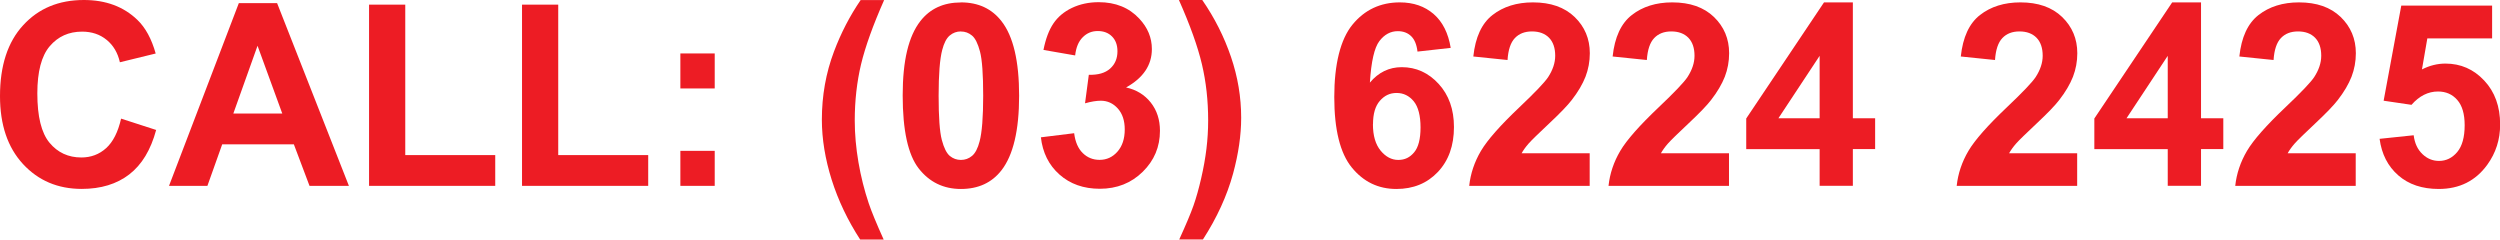
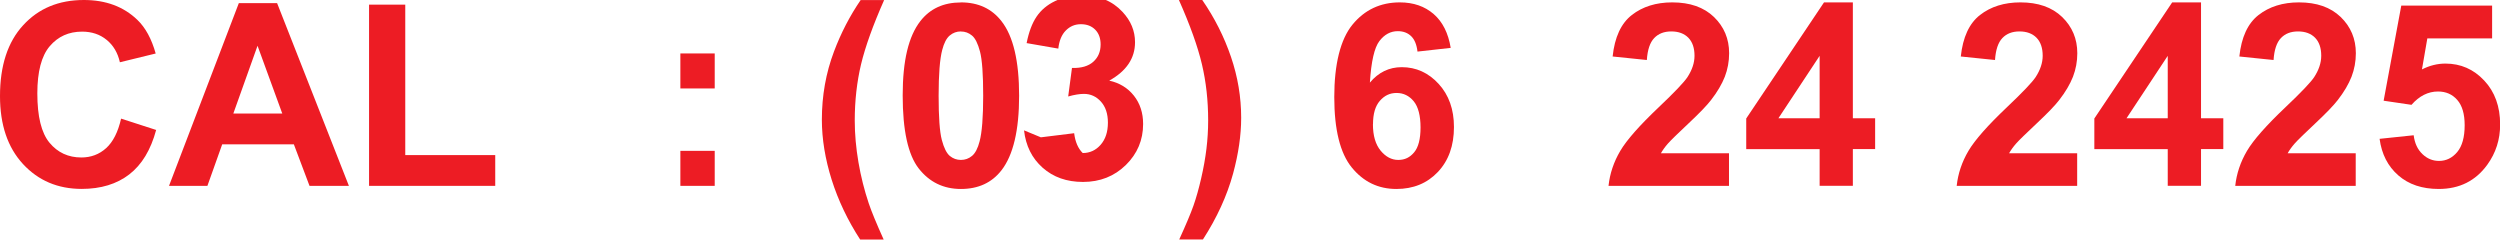
<svg xmlns="http://www.w3.org/2000/svg" id="Layer_1" data-name="Layer 1" viewBox="0 0 377.04 36.13">
  <defs>
    <style>
      .cls-1 {
        fill: #ed1c24;
        stroke-width: 0px;
      }
    </style>
  </defs>
  <path class="cls-1" d="M18.26,17.89l5.29,1.71c-.81,3.01-2.16,5.24-4.05,6.7s-4.28,2.19-7.18,2.19c-3.59,0-6.54-1.25-8.85-3.75S0,18.83,0,14.49C0,9.91,1.16,6.34,3.49,3.81,5.81,1.27,8.86,0,12.65,0c3.31,0,5.99,1,8.06,2.99,1.23,1.18,2.15,2.87,2.77,5.08l-5.4,1.32c-.32-1.43-.99-2.56-2-3.38-1.01-.83-2.25-1.24-3.7-1.24-2,0-3.63.73-4.88,2.2-1.25,1.47-1.87,3.84-1.87,7.12,0,3.48.61,5.96,1.84,7.44s2.83,2.22,4.8,2.22c1.45,0,2.7-.47,3.74-1.41,1.04-.94,1.79-2.42,2.25-4.44Z" />
  <path class="cls-1" d="M52.62,28.03h-5.94l-2.36-6.26h-10.81l-2.23,6.26h-5.79L36.02.47h5.77l10.83,27.56ZM42.57,17.12l-3.73-10.22-3.65,10.22h7.38Z" />
  <path class="cls-1" d="M55.66,28.03V.7h5.46v22.69h13.57v4.64h-19.03Z" />
-   <path class="cls-1" d="M78.73,28.03V.7h5.46v22.69h13.57v4.64h-19.03Z" />
  <path class="cls-1" d="M102.61,13.34v-5.28h5.18v5.28h-5.18ZM102.61,28.03v-5.28h5.18v5.28h-5.18Z" />
  <path class="cls-1" d="M133.29,36.13h-3.56c-1.88-2.89-3.31-5.9-4.3-9.02-.98-3.12-1.48-6.14-1.48-9.06,0-3.62.61-7.05,1.83-10.28,1.06-2.81,2.4-5.39,4.02-7.76h3.54c-1.68,3.8-2.84,7.03-3.48,9.69-.63,2.66-.95,5.49-.95,8.47,0,2.05.19,4.16.56,6.32s.89,4.2,1.54,6.15c.43,1.28,1.19,3.11,2.27,5.51Z" />
  <path class="cls-1" d="M144.92.36c2.62,0,4.67.95,6.14,2.86,1.76,2.26,2.64,6,2.64,11.22s-.89,8.96-2.66,11.24c-1.46,1.88-3.5,2.82-6.12,2.82s-4.75-1.03-6.36-3.09-2.42-5.74-2.42-11.02.89-8.92,2.66-11.2c1.46-1.88,3.5-2.82,6.12-2.82ZM144.92,4.74c-.63,0-1.19.2-1.68.61-.49.41-.87,1.14-1.14,2.19-.36,1.37-.54,3.67-.54,6.9s.16,5.45.48,6.66c.32,1.21.72,2.01,1.21,2.42.49.4,1.04.6,1.67.6s1.19-.2,1.68-.61c.49-.41.87-1.14,1.14-2.19.36-1.35.54-3.65.54-6.88s-.16-5.45-.48-6.66c-.32-1.21-.72-2.02-1.21-2.42-.49-.41-1.04-.61-1.67-.61Z" />
-   <path class="cls-1" d="M156.98,20.71l5.02-.62c.16,1.3.59,2.3,1.29,2.99s1.55,1.03,2.54,1.03c1.07,0,1.97-.41,2.7-1.24s1.1-1.94,1.1-3.35c0-1.33-.35-2.38-1.05-3.16-.7-.78-1.56-1.17-2.56-1.17-.66,0-1.46.13-2.38.39l.57-4.3c1.4.04,2.47-.27,3.21-.93.74-.66,1.11-1.53,1.11-2.62,0-.93-.27-1.67-.81-2.22-.54-.55-1.26-.83-2.16-.83s-1.64.31-2.27.94c-.63.63-1.01,1.54-1.14,2.74l-4.78-.83c.33-1.67.83-3,1.5-3.99s1.6-1.78,2.8-2.35c1.2-.57,2.54-.86,4.03-.86,2.54,0,4.59.83,6.12,2.48,1.27,1.35,1.9,2.88,1.9,4.59,0,2.42-1.3,4.35-3.89,5.79,1.55.34,2.79,1.1,3.72,2.27.93,1.18,1.39,2.6,1.39,4.27,0,2.42-.87,4.48-2.6,6.18-1.73,1.7-3.89,2.56-6.47,2.56-2.45,0-4.48-.72-6.09-2.15-1.61-1.43-2.54-3.31-2.8-5.63Z" />
+   <path class="cls-1" d="M156.98,20.71l5.02-.62c.16,1.3.59,2.3,1.29,2.99c1.07,0,1.97-.41,2.7-1.24s1.1-1.94,1.1-3.35c0-1.33-.35-2.38-1.05-3.16-.7-.78-1.56-1.17-2.56-1.17-.66,0-1.46.13-2.38.39l.57-4.3c1.4.04,2.47-.27,3.21-.93.74-.66,1.11-1.53,1.11-2.62,0-.93-.27-1.67-.81-2.22-.54-.55-1.26-.83-2.16-.83s-1.64.31-2.27.94c-.63.63-1.01,1.54-1.14,2.74l-4.78-.83c.33-1.67.83-3,1.5-3.99s1.6-1.78,2.8-2.35c1.2-.57,2.54-.86,4.03-.86,2.54,0,4.59.83,6.12,2.48,1.27,1.35,1.9,2.88,1.9,4.59,0,2.42-1.3,4.35-3.89,5.79,1.55.34,2.79,1.1,3.72,2.27.93,1.18,1.39,2.6,1.39,4.27,0,2.42-.87,4.48-2.6,6.18-1.73,1.7-3.89,2.56-6.47,2.56-2.45,0-4.48-.72-6.09-2.15-1.61-1.43-2.54-3.31-2.8-5.63Z" />
  <path class="cls-1" d="M177.84,36.13c1.02-2.23,1.74-3.94,2.16-5.13.42-1.19.8-2.56,1.16-4.12s.62-3.03.79-4.43c.17-1.4.26-2.83.26-4.29,0-2.98-.31-5.8-.94-8.47s-1.78-5.89-3.47-9.69h3.52c1.86,2.69,3.3,5.55,4.33,8.57,1.03,3.02,1.54,6.08,1.54,9.19,0,2.62-.41,5.43-1.22,8.42-.92,3.36-2.44,6.67-4.55,9.94h-3.58Z" />
  <path class="cls-1" d="M218.8,7.22l-5.02.56c-.12-1.05-.44-1.83-.96-2.33-.52-.5-1.19-.75-2.01-.75-1.09,0-2.02.5-2.78,1.5-.76,1-1.23,3.09-1.43,6.26,1.29-1.55,2.9-2.33,4.81-2.33,2.16,0,4.02.84,5.56,2.52,1.54,1.68,2.31,3.85,2.31,6.5,0,2.82-.81,5.08-2.43,6.79s-3.71,2.56-6.25,2.56c-2.73,0-4.97-1.08-6.73-3.24-1.76-2.16-2.64-5.71-2.64-10.63s.92-8.69,2.75-10.92c1.83-2.23,4.21-3.35,7.14-3.35,2.05,0,3.75.59,5.1,1.76,1.35,1.17,2.2,2.87,2.57,5.1ZM207.06,18.74c0,1.72.39,3.04,1.16,3.98.77.93,1.66,1.4,2.66,1.4s1.76-.38,2.4-1.15c.64-.76.96-2.02.96-3.76s-.34-3.1-1.03-3.94c-.69-.83-1.55-1.25-2.58-1.25s-1.84.4-2.53,1.19-1.03,1.97-1.03,3.52Z" />
-   <path class="cls-1" d="M239.75,23.12v4.91h-18.17c.2-1.85.79-3.61,1.77-5.27s2.93-3.86,5.83-6.61c2.34-2.22,3.77-3.72,4.3-4.51.71-1.09,1.07-2.17,1.07-3.23,0-1.18-.31-2.08-.93-2.72-.62-.63-1.48-.95-2.57-.95s-1.94.33-2.58,1c-.64.67-1.01,1.77-1.11,3.31l-5.16-.53c.31-2.91,1.27-4.99,2.9-6.26,1.62-1.26,3.65-1.9,6.09-1.9,2.67,0,4.76.73,6.29,2.2,1.52,1.47,2.29,3.29,2.29,5.47,0,1.24-.22,2.42-.65,3.54-.44,1.12-1.13,2.3-2.08,3.52-.63.82-1.76,1.99-3.39,3.52-1.63,1.53-2.67,2.54-3.11,3.04s-.79.99-1.06,1.47h10.29Z" />
  <path class="cls-1" d="M260.76,23.12v4.91h-18.17c.2-1.85.79-3.61,1.77-5.27s2.93-3.86,5.83-6.61c2.34-2.22,3.77-3.72,4.3-4.51.71-1.09,1.07-2.17,1.07-3.23,0-1.18-.31-2.08-.93-2.72-.62-.63-1.48-.95-2.57-.95s-1.94.33-2.58,1c-.64.67-1.01,1.77-1.11,3.31l-5.16-.53c.31-2.91,1.27-4.99,2.9-6.26,1.62-1.26,3.65-1.9,6.09-1.9,2.67,0,4.76.73,6.29,2.2,1.52,1.47,2.29,3.29,2.29,5.47,0,1.24-.22,2.42-.65,3.54-.44,1.12-1.13,2.3-2.08,3.52-.63.82-1.76,1.99-3.39,3.52-1.63,1.53-2.67,2.54-3.11,3.04s-.79.99-1.06,1.47h10.29Z" />
  <path class="cls-1" d="M274.43,28.03v-5.54h-11.07v-4.62L275.09.36h4.35v17.48h3.36v4.64h-3.36v5.54h-5.02ZM274.43,17.84v-9.42l-6.22,9.42h6.22Z" />
  <path class="cls-1" d="M313.27,23.12v4.91h-18.17c.2-1.85.79-3.61,1.77-5.27s2.93-3.86,5.83-6.61c2.34-2.22,3.77-3.72,4.3-4.51.71-1.09,1.07-2.17,1.07-3.23,0-1.18-.31-2.08-.93-2.72-.62-.63-1.48-.95-2.57-.95s-1.94.33-2.58,1c-.64.67-1.01,1.77-1.11,3.31l-5.16-.53c.31-2.91,1.27-4.99,2.9-6.26,1.62-1.26,3.65-1.9,6.09-1.9,2.67,0,4.76.73,6.29,2.2,1.52,1.47,2.29,3.29,2.29,5.47,0,1.24-.22,2.42-.65,3.54-.44,1.12-1.13,2.3-2.08,3.52-.63.82-1.76,1.99-3.39,3.52-1.63,1.53-2.67,2.54-3.11,3.04s-.79.99-1.06,1.47h10.29Z" />
  <path class="cls-1" d="M326.93,28.03v-5.54h-11.07v-4.62L327.6.36h4.35v17.48h3.36v4.64h-3.36v5.54h-5.02ZM326.93,17.84v-9.42l-6.22,9.42h6.22Z" />
  <path class="cls-1" d="M355.28,23.12v4.91h-18.17c.2-1.85.79-3.61,1.77-5.27s2.93-3.86,5.83-6.61c2.34-2.22,3.77-3.72,4.3-4.51.71-1.09,1.07-2.17,1.07-3.23,0-1.18-.31-2.08-.93-2.72-.62-.63-1.48-.95-2.57-.95s-1.94.33-2.58,1c-.64.67-1.01,1.77-1.11,3.31l-5.16-.53c.31-2.91,1.27-4.99,2.9-6.26,1.62-1.26,3.65-1.9,6.09-1.9,2.67,0,4.76.73,6.29,2.2,1.52,1.47,2.29,3.29,2.29,5.47,0,1.24-.22,2.42-.65,3.54-.44,1.12-1.13,2.3-2.08,3.52-.63.82-1.76,1.99-3.39,3.52-1.63,1.53-2.67,2.54-3.11,3.04s-.79.99-1.06,1.47h10.29Z" />
  <path class="cls-1" d="M358.86,20.94l5.16-.54c.15,1.19.58,2.13,1.31,2.83s1.56,1.04,2.51,1.04c1.08,0,2-.45,2.75-1.34.75-.9,1.12-2.25,1.12-4.05,0-1.69-.37-2.96-1.12-3.81-.74-.85-1.71-1.27-2.9-1.27-1.49,0-2.82.67-4,2.01l-4.2-.62,2.66-14.34h13.7v4.94h-9.77l-.81,4.68c1.16-.59,2.34-.88,3.54-.88,2.3,0,4.25.85,5.85,2.56,1.6,1.7,2.4,3.92,2.4,6.63,0,2.27-.65,4.29-1.94,6.07-1.76,2.43-4.2,3.65-7.32,3.65-2.5,0-4.53-.68-6.1-2.05-1.57-1.37-2.51-3.2-2.82-5.51Z" />
</svg>